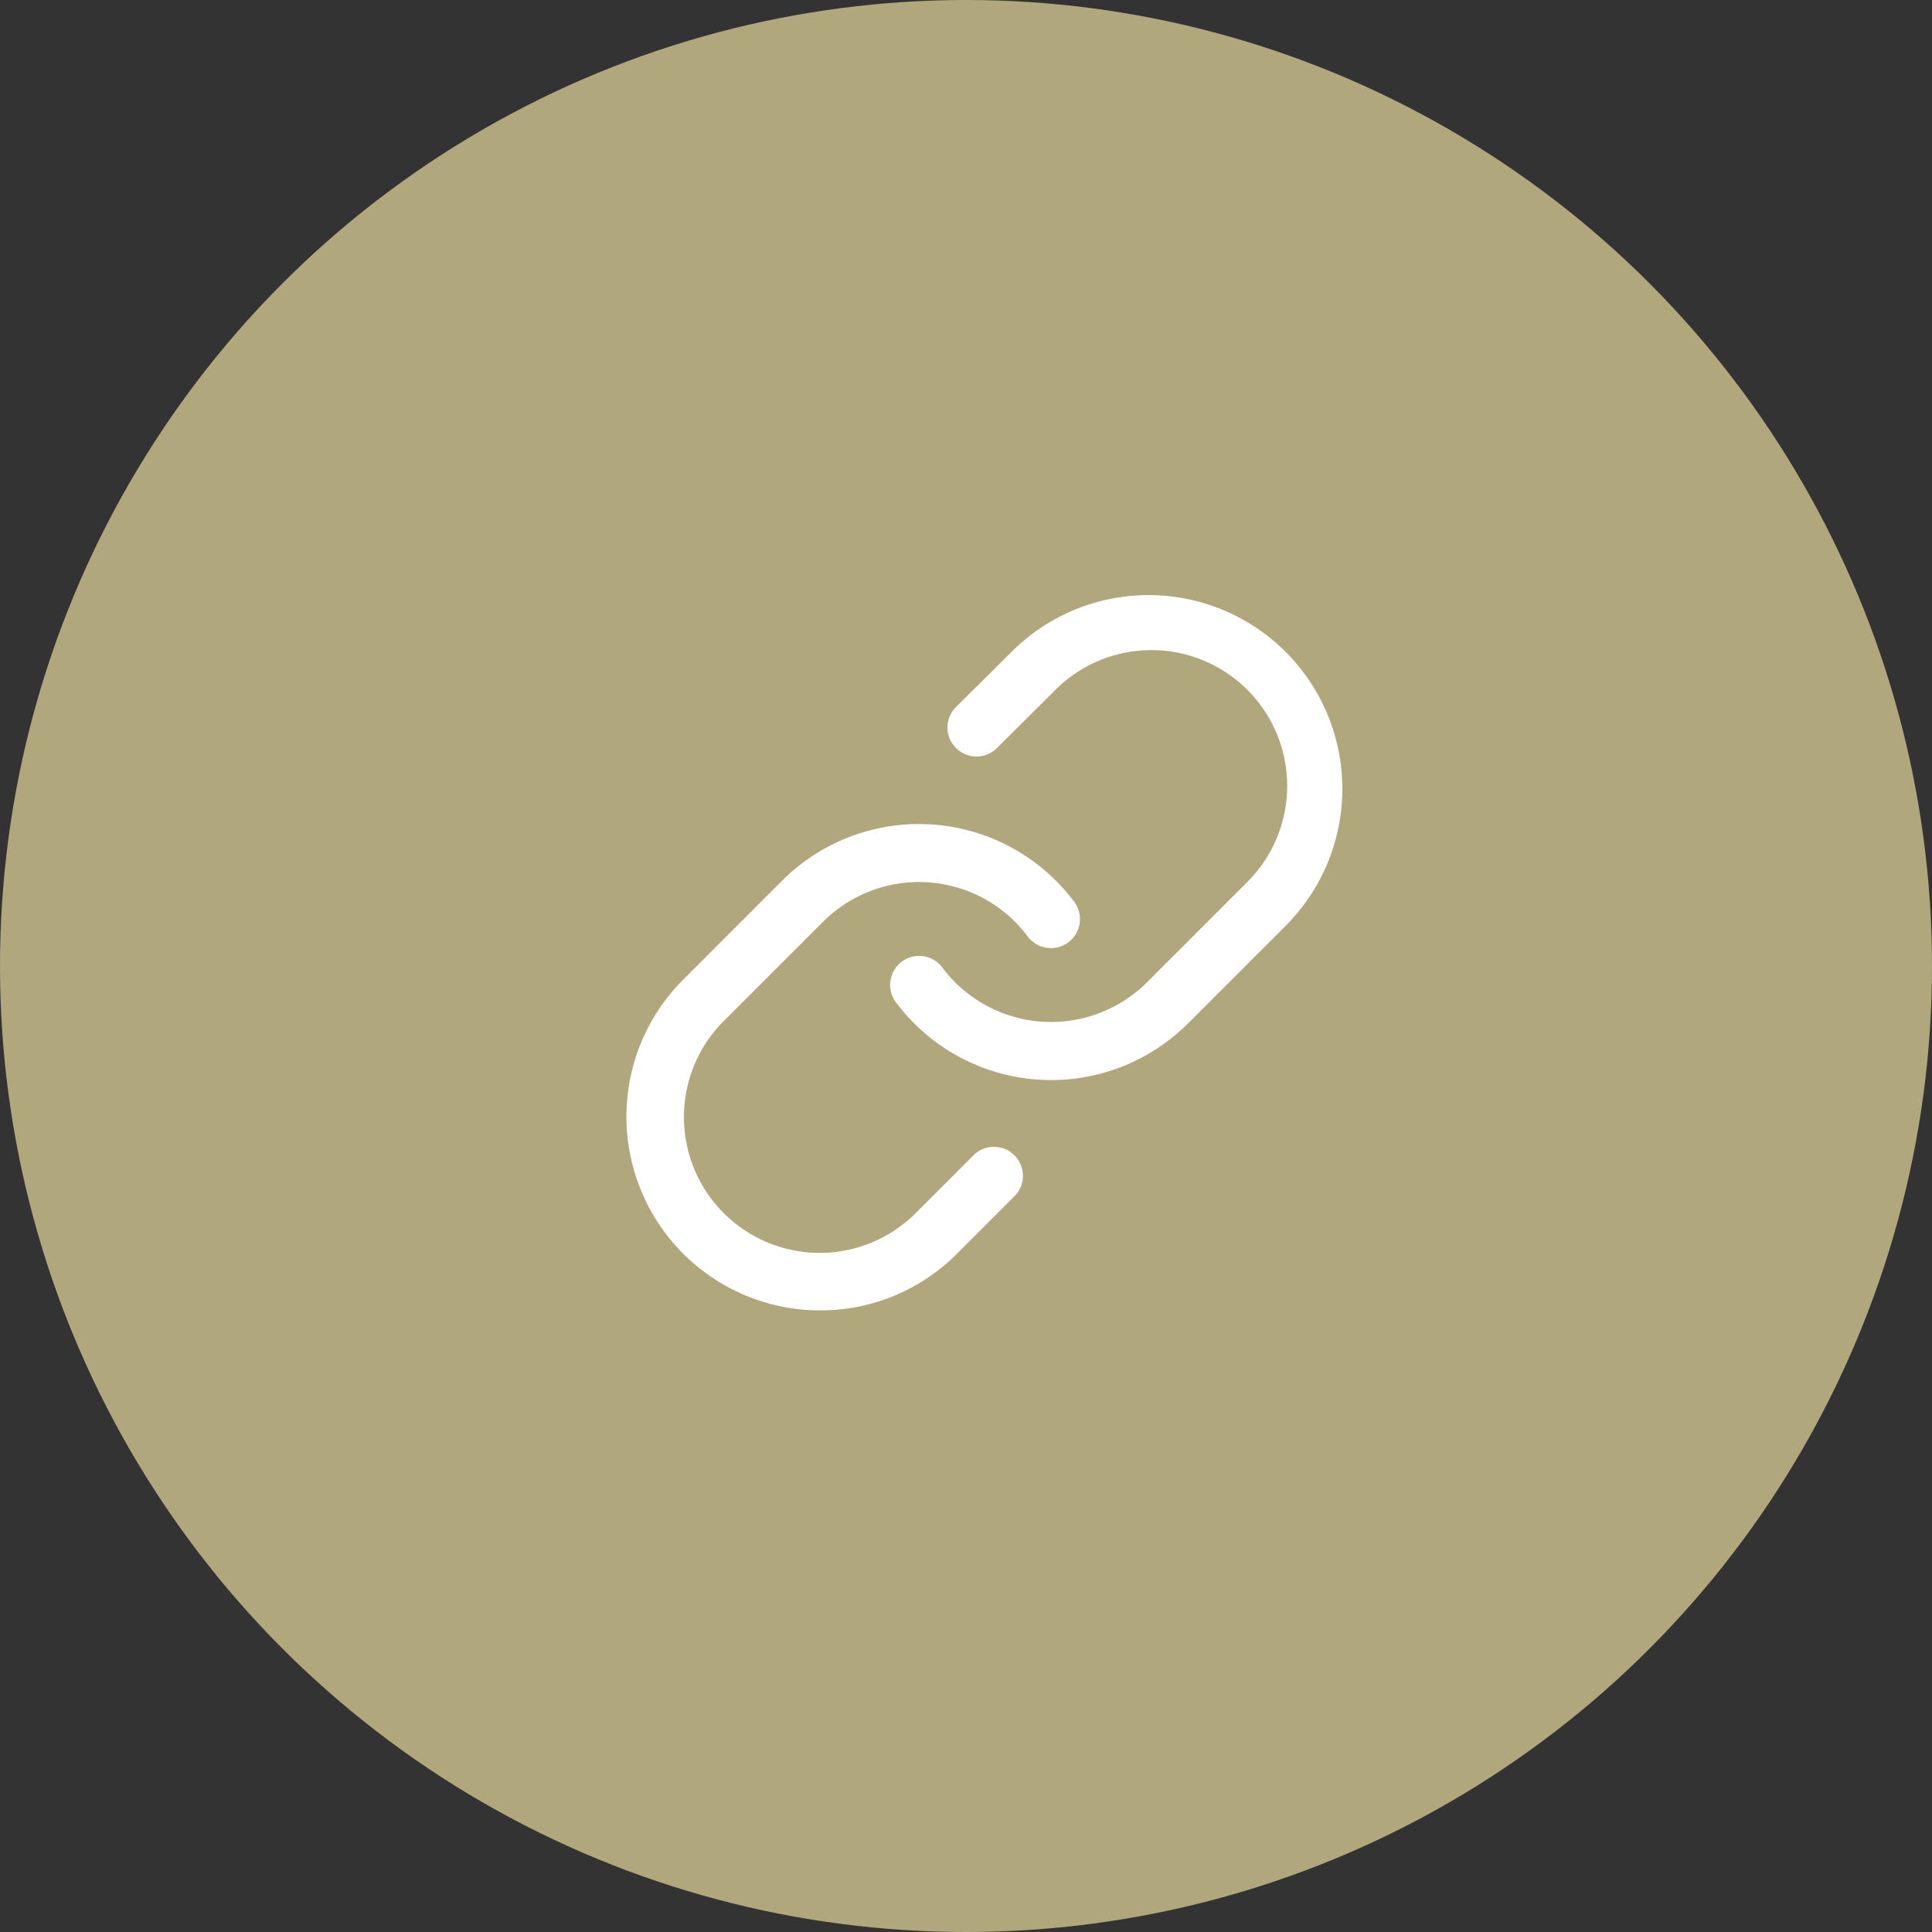
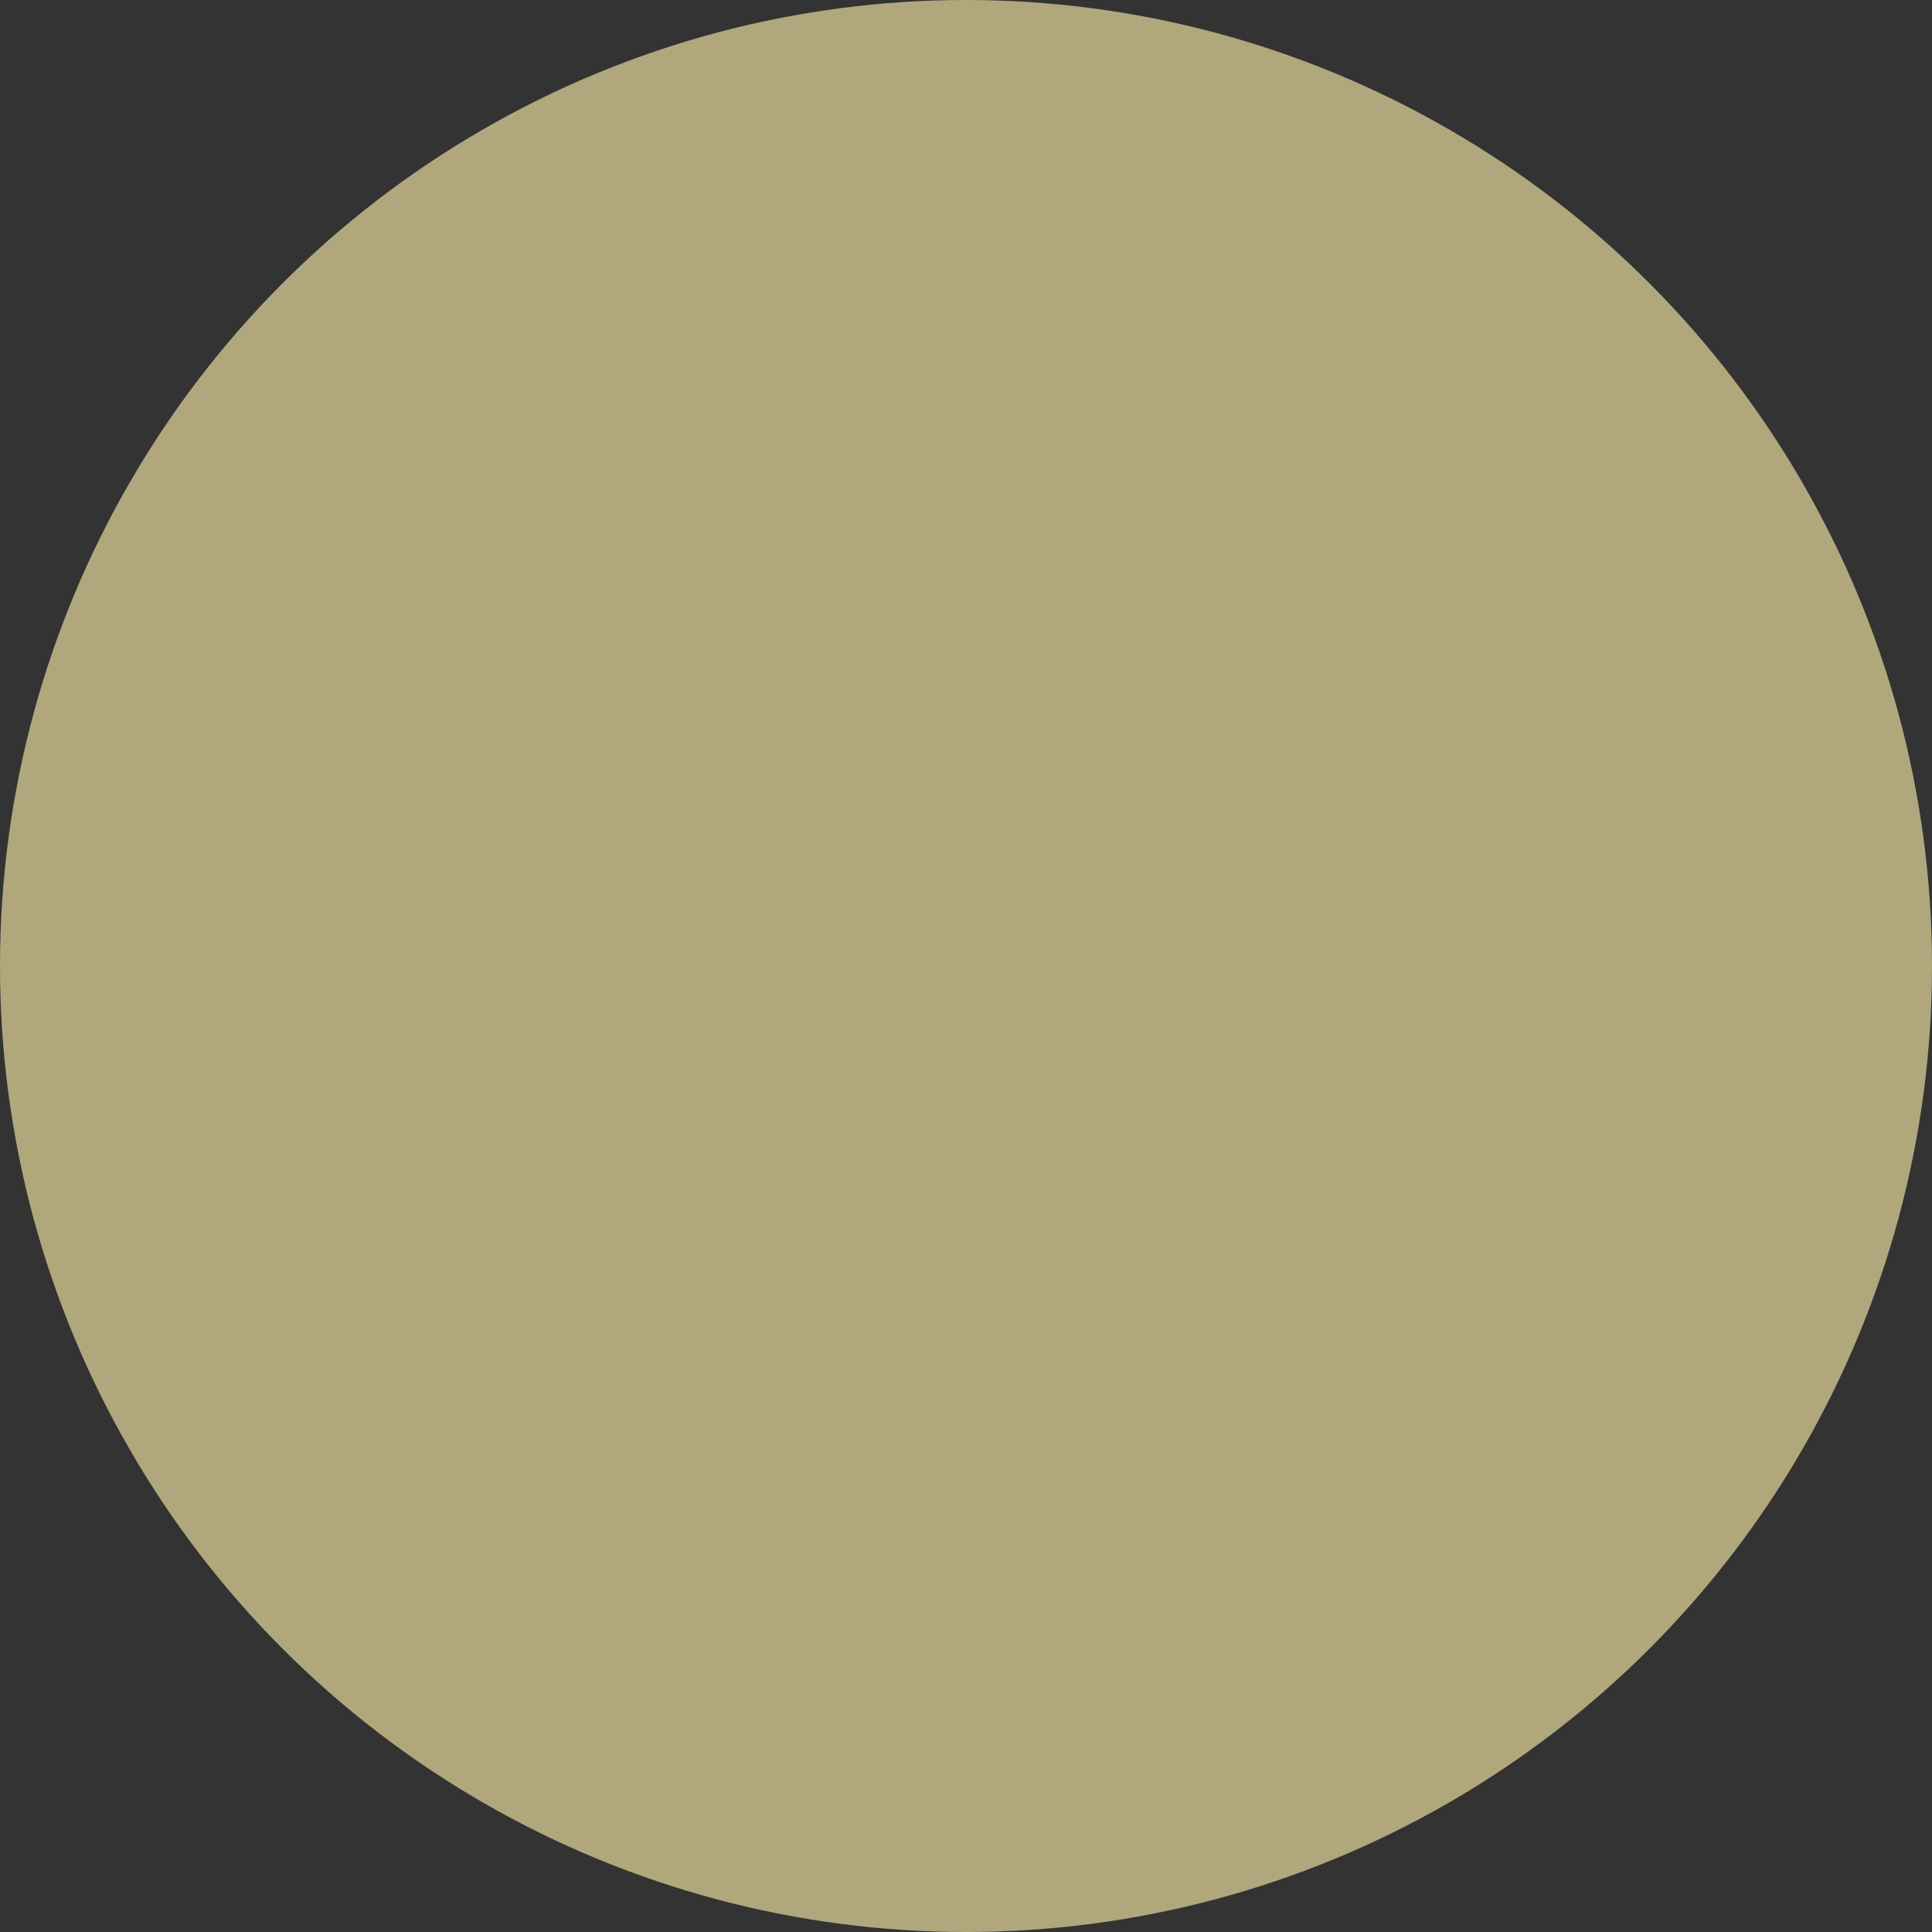
<svg xmlns="http://www.w3.org/2000/svg" width="50" height="50" viewBox="0 0 50 50">
  <rect x="0" y="0" width="50" height="50" fill="#333333" stroke="none" />
  <g transform="translate(-564 -8489.361)">
    <circle cx="25" cy="25" r="25" transform="translate(564 8489.361)" fill="#b1a77d" />
    <g transform="translate(577.968 8502.469)">
-       <path d="M18.416,14.844q-.179,0-.359-.013a5.011,5.011,0,0,1-3.657-2,.75.75,0,0,1,1.2-.9,3.514,3.514,0,0,0,5.3.38l2.559-2.559a3.514,3.514,0,1,0-4.969-4.969l-1.468,1.46a.75.75,0,1,1-1.058-1.063L17.43,3.725a5.014,5.014,0,0,1,7.089,7.092l-2.558,2.558A5.011,5.011,0,0,1,18.416,14.844Z" transform="translate(-5.181)" fill="#fff" />
-       <path d="M7.257,25.329A5.014,5.014,0,0,1,3.712,16.77L6.27,14.211a5.014,5.014,0,0,1,7.561.542.75.75,0,1,1-1.2.9,3.514,3.514,0,0,0-5.3-.38L4.772,17.831A3.514,3.514,0,1,0,9.742,22.8L11.2,21.341A.75.75,0,1,1,12.26,22.4L10.8,23.86A4.981,4.981,0,0,1,7.257,25.329Z" transform="translate(0 -4.524)" fill="#fff" />
-     </g>
+       </g>
  </g>
</svg>